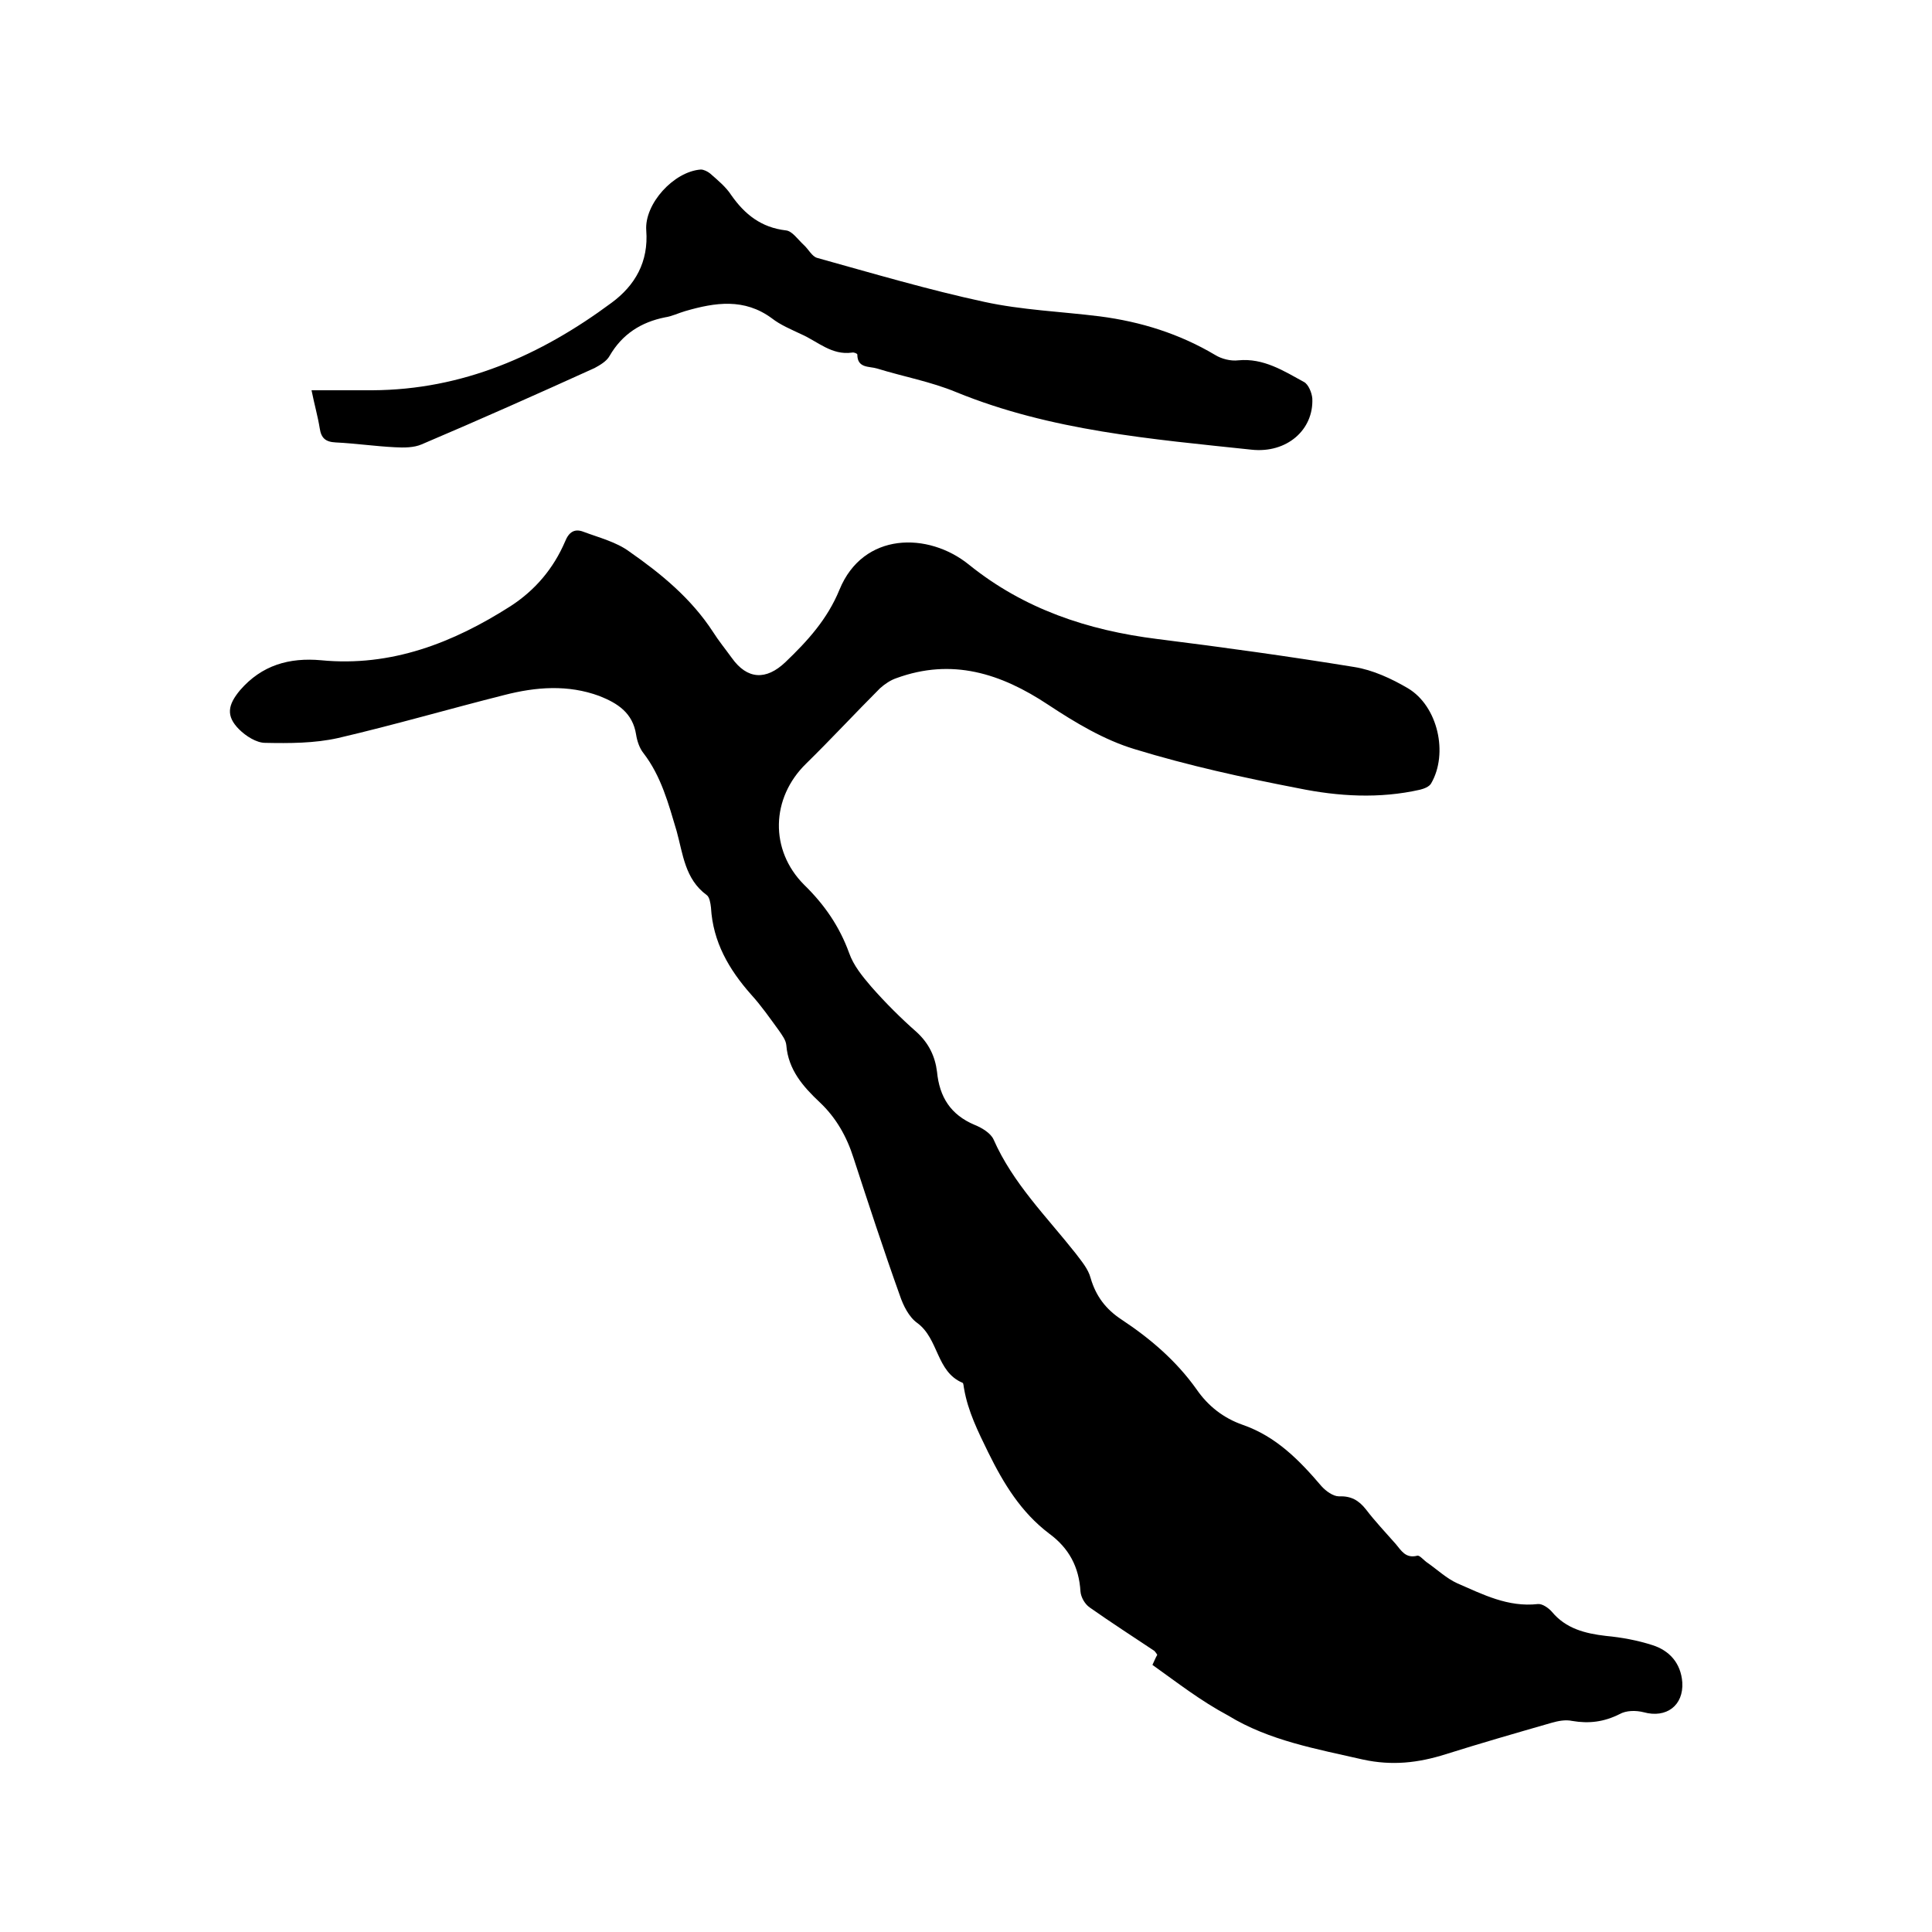
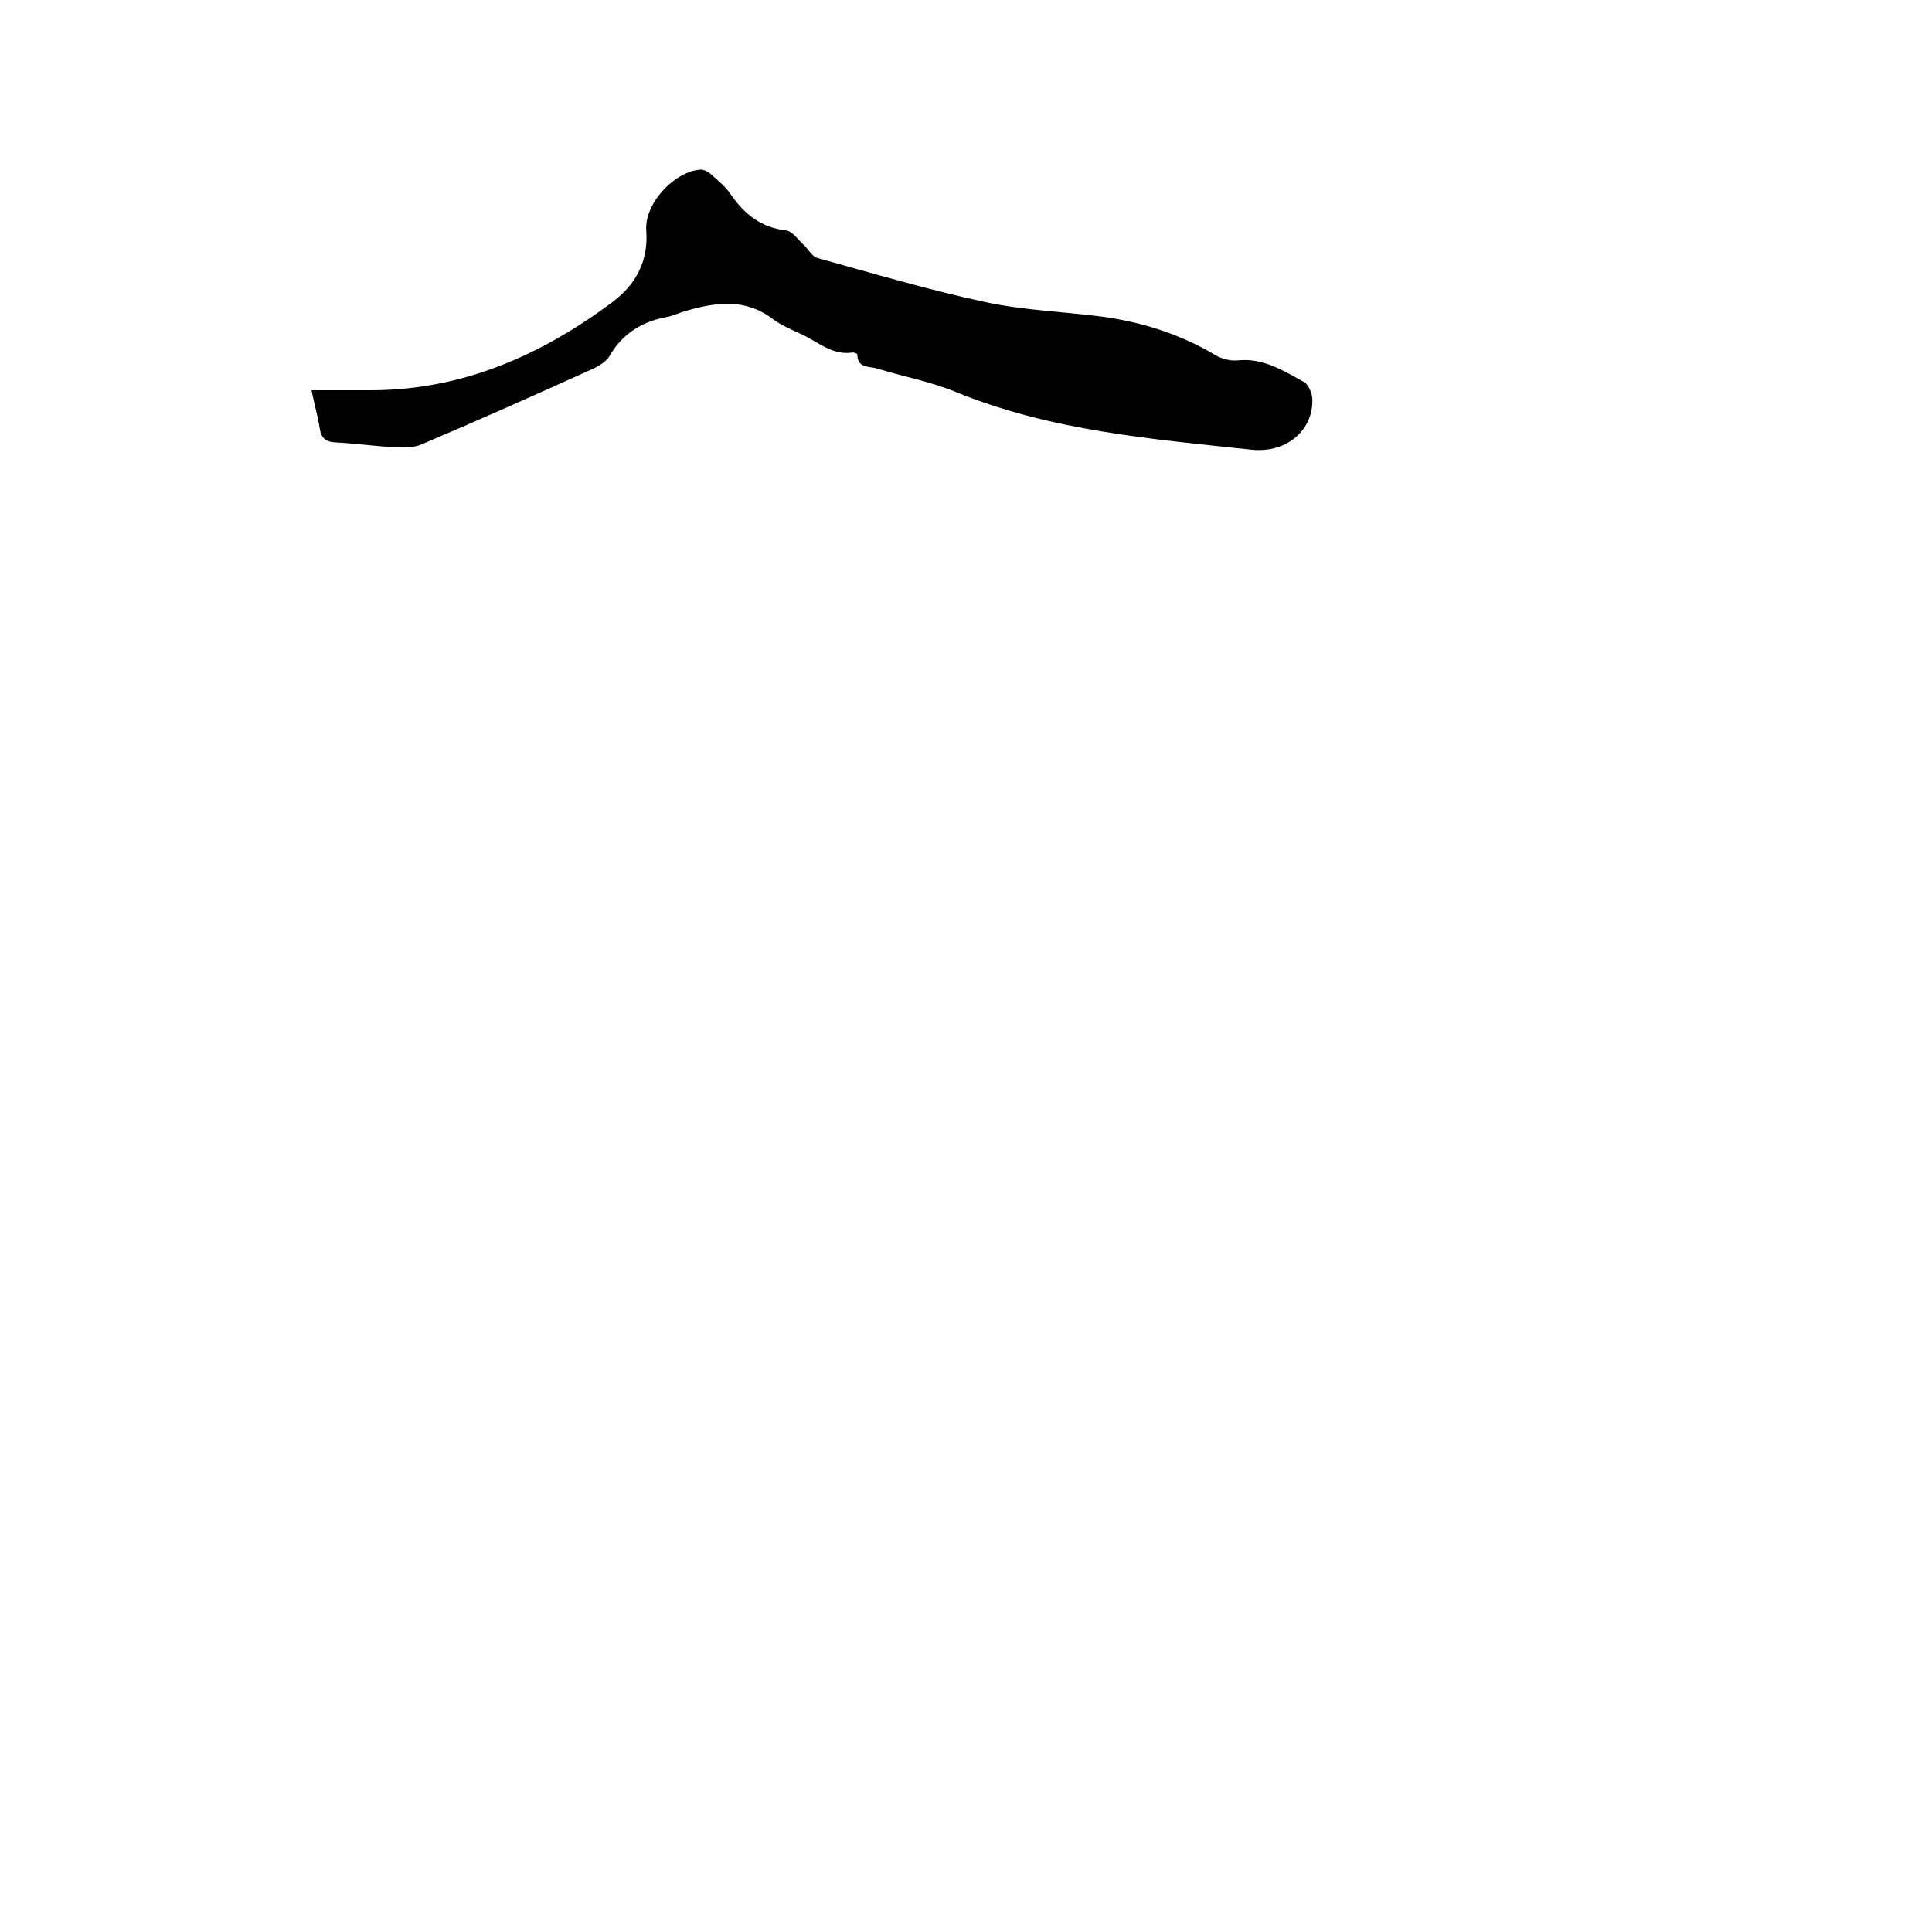
<svg xmlns="http://www.w3.org/2000/svg" enable-background="new 0 0 400 400" viewBox="0 0 400 400">
-   <path d="m238.6 344.7c.3-.6.6-1.4 1-2.1-.2-.3-.4-.6-.6-.8-4.5-3-9-5.9-13.4-9-1-.7-1.8-2.1-1.9-3.3-.3-5.1-2.4-9-6.5-12-5.8-4.4-9.4-10.3-12.6-16.8-2.1-4.3-4.2-8.5-5-13.2-.1-.4-.1-1.1-.3-1.2-5.5-2.3-4.9-9.1-9.4-12.4-1.7-1.2-2.9-3.6-3.6-5.7-3.4-9.5-6.5-19-9.6-28.5-1.4-4.4-3.6-8.3-7-11.5s-6.5-6.7-6.9-11.8c-.1-1.1-.9-2.1-1.5-3-1.9-2.6-3.7-5.2-5.8-7.5-4.6-5.2-7.9-10.9-8.3-18-.1-.9-.3-2.2-.9-2.6-4.5-3.3-4.9-8.5-6.2-13.2-1.7-5.7-3.2-11.4-6.9-16.2-.8-1-1.3-2.5-1.5-3.8-.7-4.5-3.8-6.5-7.6-8-6.5-2.4-13.1-1.9-19.7-.2-11.5 2.9-22.8 6.2-34.4 8.9-4.9 1.1-10.1 1.1-15.1 1-1.8 0-4-1.4-5.4-2.8-2.8-2.8-2.3-5.1.2-8.1 4.5-5.2 10.2-6.8 16.8-6.2 14.5 1.4 27.3-3.6 39.2-11.2 5.1-3.3 8.9-7.8 11.3-13.4.8-2 2-2.7 3.8-2 3.2 1.2 6.8 2.1 9.5 4.1 6.6 4.6 12.8 9.7 17.3 16.6 1.2 1.9 2.6 3.6 3.9 5.4 3.2 4.5 7.1 4.7 11.1.9 4.6-4.4 8.7-8.9 11.2-15 4.9-12 18.4-12 26.8-5.2 11.4 9.2 24.6 13.6 39 15.4 13.6 1.7 27.3 3.6 40.8 5.8 3.8.6 7.7 2.4 11.1 4.4 6.2 3.7 8.4 13.5 4.8 19.7-.4.7-1.5 1.1-2.3 1.3-8.4 1.9-16.9 1.4-25.2-.3-11.4-2.2-22.8-4.7-33.9-8.1-6.3-1.9-12.3-5.5-17.9-9.2-9.8-6.5-19.9-9.7-31.4-5.5-1.2.4-2.4 1.2-3.4 2.1-5.2 5.2-10.1 10.5-15.3 15.6-7.3 7.1-7.6 17.9-.4 25.1 4.2 4.1 7.3 8.6 9.3 14.1.9 2.6 2.8 4.9 4.6 7 2.9 3.3 6.1 6.5 9.4 9.4 2.5 2.3 3.8 5 4.2 8.2.5 5.2 2.8 8.9 7.8 11 1.5.6 3.3 1.7 3.9 3 4 9.1 11 16 17 23.6 1.2 1.6 2.6 3.2 3.1 5.1 1.1 3.8 3.2 6.5 6.4 8.6 5.9 3.9 11.3 8.5 15.5 14.4 2.4 3.5 5.6 6 9.6 7.4 6.9 2.4 11.7 7.3 16.3 12.7.9 1 2.4 2.1 3.6 2.1 2.5-.1 4.1.8 5.6 2.7 1.9 2.5 4.1 4.8 6.2 7.2 1.1 1.3 2 3 4.4 2.4.5-.2 1.4 1 2.2 1.5 2 1.4 3.9 3.2 6.1 4.2 5.3 2.3 10.5 5 16.7 4.3.9-.1 2.2.8 2.9 1.6 2.9 3.5 6.9 4.5 11.2 5 3.2.3 6.5.9 9.6 1.9 3.5 1.1 5.9 3.7 6.2 7.7.3 4.8-3.3 7.5-8 6.2-1.6-.4-3.6-.4-5 .4-3.2 1.6-6.3 2-9.8 1.4-1.4-.3-2.9 0-4.3.4-7.3 2.1-14.6 4.2-21.9 6.5-5.7 1.8-11.1 2.4-17.1 1.1-9.6-2.2-19.4-3.9-27.9-9.1-5.8-3.1-10.5-6.8-15.7-10.5z" />
  <path d="m64.5 80.8h12.6c18.7-.1 34.8-7.2 49.5-18.1 4.9-3.6 7.7-8.5 7.2-15-.4-5.5 5.7-12.2 11.3-12.6.6 0 1.4.4 1.9.8 1.6 1.4 3.3 2.8 4.4 4.5 2.8 4 6.2 6.7 11.3 7.3 1.3.1 2.5 1.9 3.7 3 1 .9 1.7 2.4 2.8 2.7 11.5 3.2 23 6.6 34.6 9.1 7.8 1.7 15.9 2 23.9 3 8.5 1.1 16.5 3.6 23.9 8 1.3.8 3.2 1.3 4.8 1.1 5.2-.5 9.4 2.2 13.6 4.5.9.5 1.6 2.2 1.7 3.4.3 6.5-5.3 11.4-12.6 10.6-20.7-2.2-41.5-3.9-61.1-11.9-5.3-2.2-10.9-3.2-16.4-4.9-1.6-.5-4.1 0-4.1-2.9 0-.2-.7-.5-1.1-.4-4.2.6-7.1-2.3-10.5-3.8-2.1-1-4.3-1.9-6.1-3.3-5.7-4.2-11.7-3.3-17.9-1.5-1.4.4-2.8 1.1-4.2 1.3-5 1-8.9 3.5-11.5 8-.6 1.1-2 1.9-3.1 2.5-11.9 5.4-23.8 10.7-35.8 15.8-1.6.7-3.7.7-5.5.6-4.1-.2-8.2-.8-12.3-1-2.1-.1-3-.9-3.3-2.9-.4-2.5-1.1-4.9-1.7-7.9z" />
</svg>